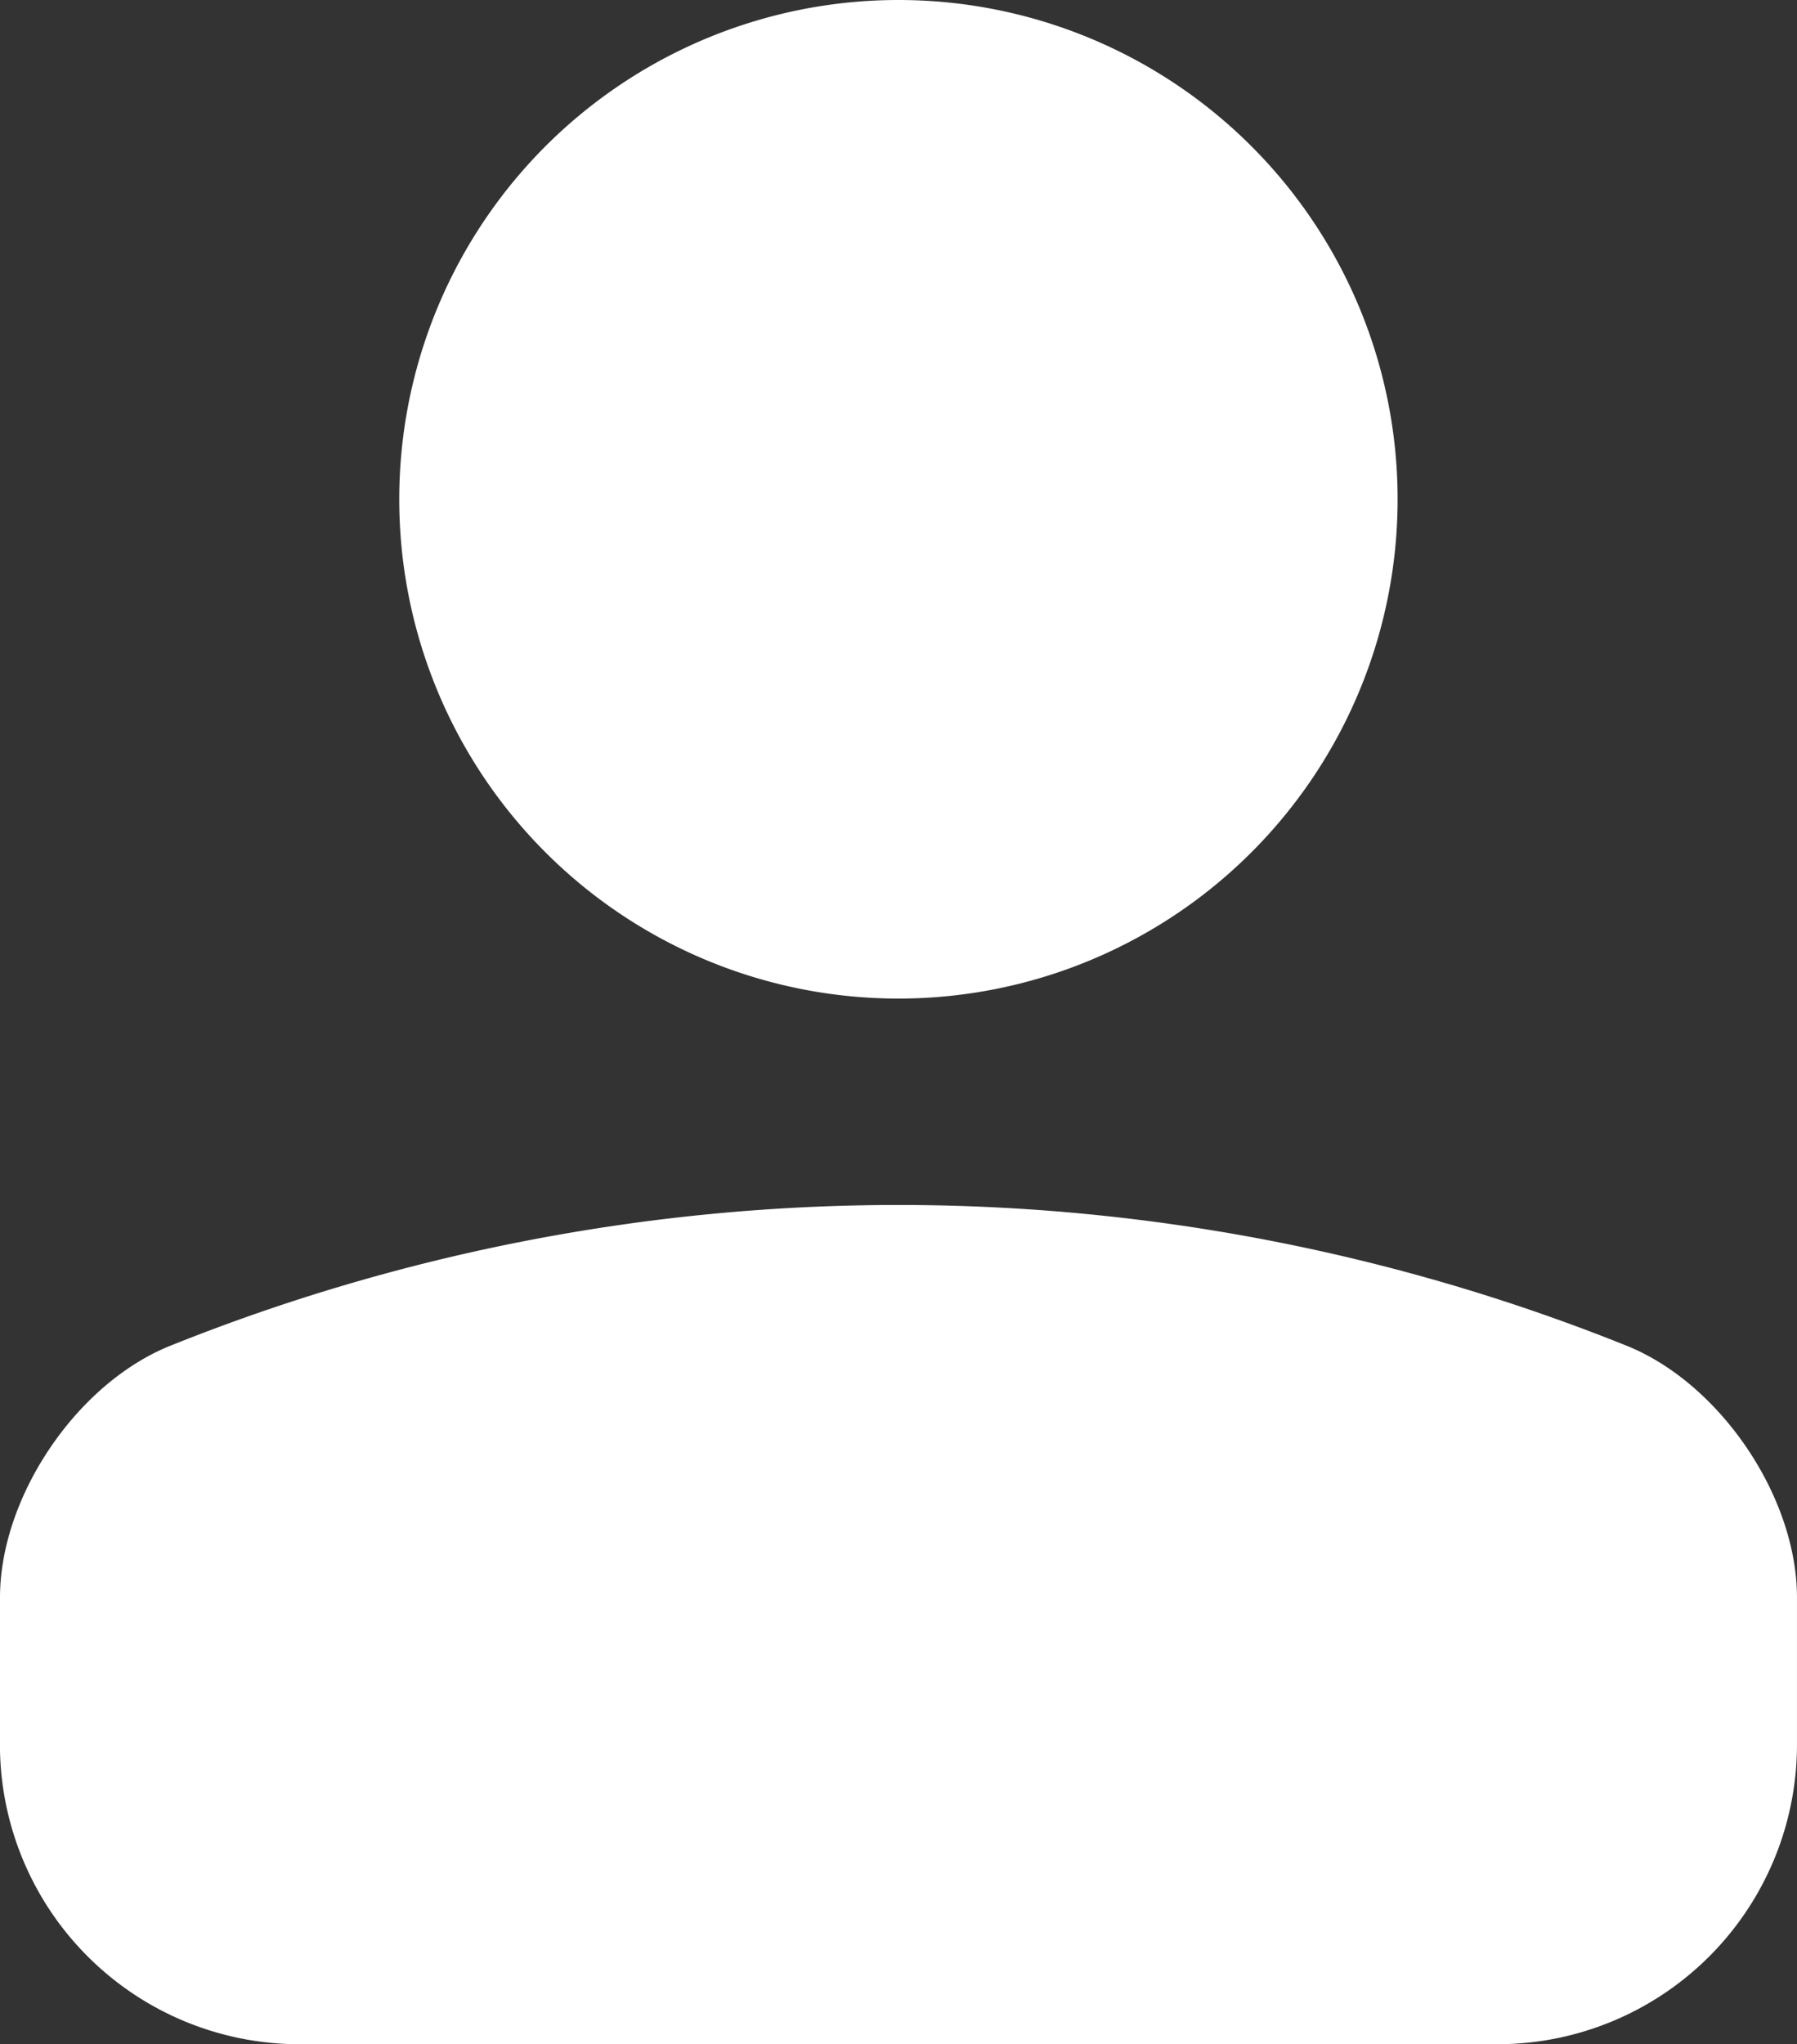
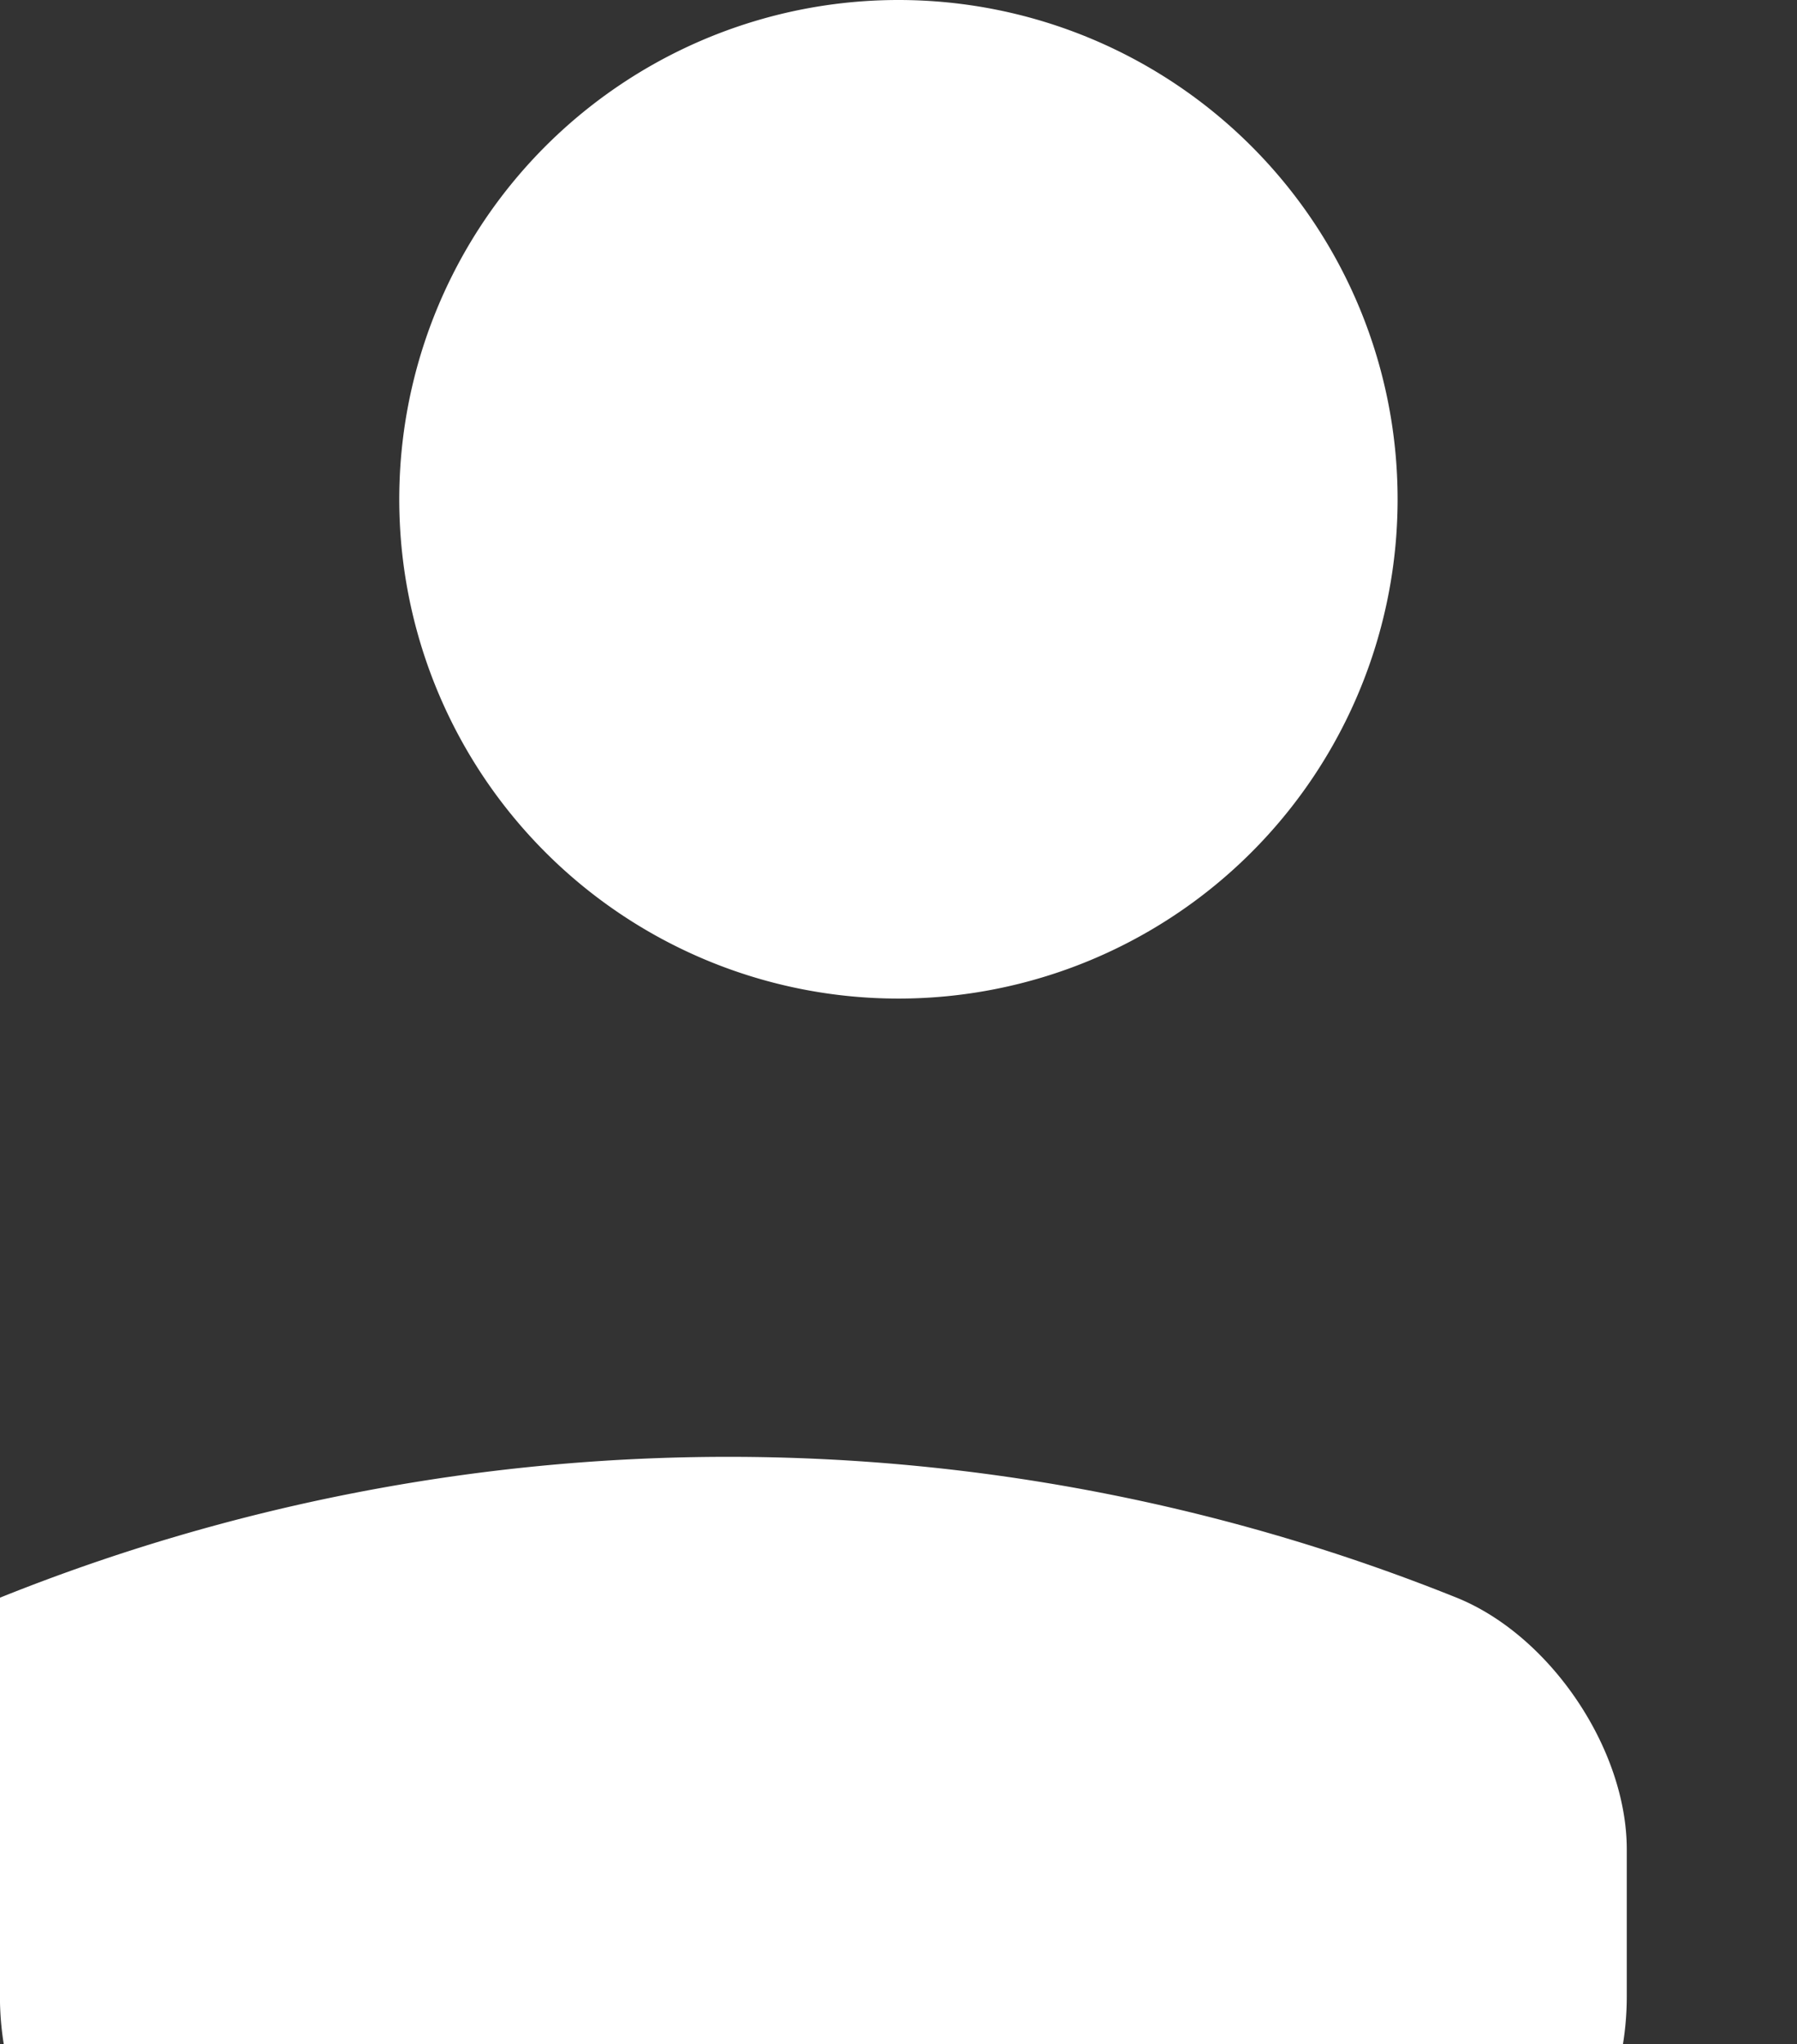
<svg xmlns="http://www.w3.org/2000/svg" width="121.753" height="138.469" viewBox="0 0 121.753 138.469">
  <rect x="0" y="0" width="121.753" height="138.469" fill="#333333" stroke="none" />
-   <path id="user" d="M19.438,118.439v-9.95c0-6.834,5.193-14.51,11.532-17.061a132.389,132.389,0,0,1,98.688,0c6.33,2.552,11.532,10.227,11.532,17.061v9.95a20.3,20.3,0,0,1-20.3,20.3H39.734a20.3,20.3,0,0,1-20.3-20.3M80.315.266a33.821,33.821,0,1,0,33.816,33.816A33.819,33.819,0,0,0,80.315.266" transform="translate(-19.438 -0.266)" fill="#fff" />
+   <path id="user" d="M19.438,118.439v-9.95a132.389,132.389,0,0,1,98.688,0c6.33,2.552,11.532,10.227,11.532,17.061v9.95a20.3,20.3,0,0,1-20.3,20.3H39.734a20.3,20.3,0,0,1-20.3-20.3M80.315.266a33.821,33.821,0,1,0,33.816,33.816A33.819,33.819,0,0,0,80.315.266" transform="translate(-19.438 -0.266)" fill="#fff" />
</svg>